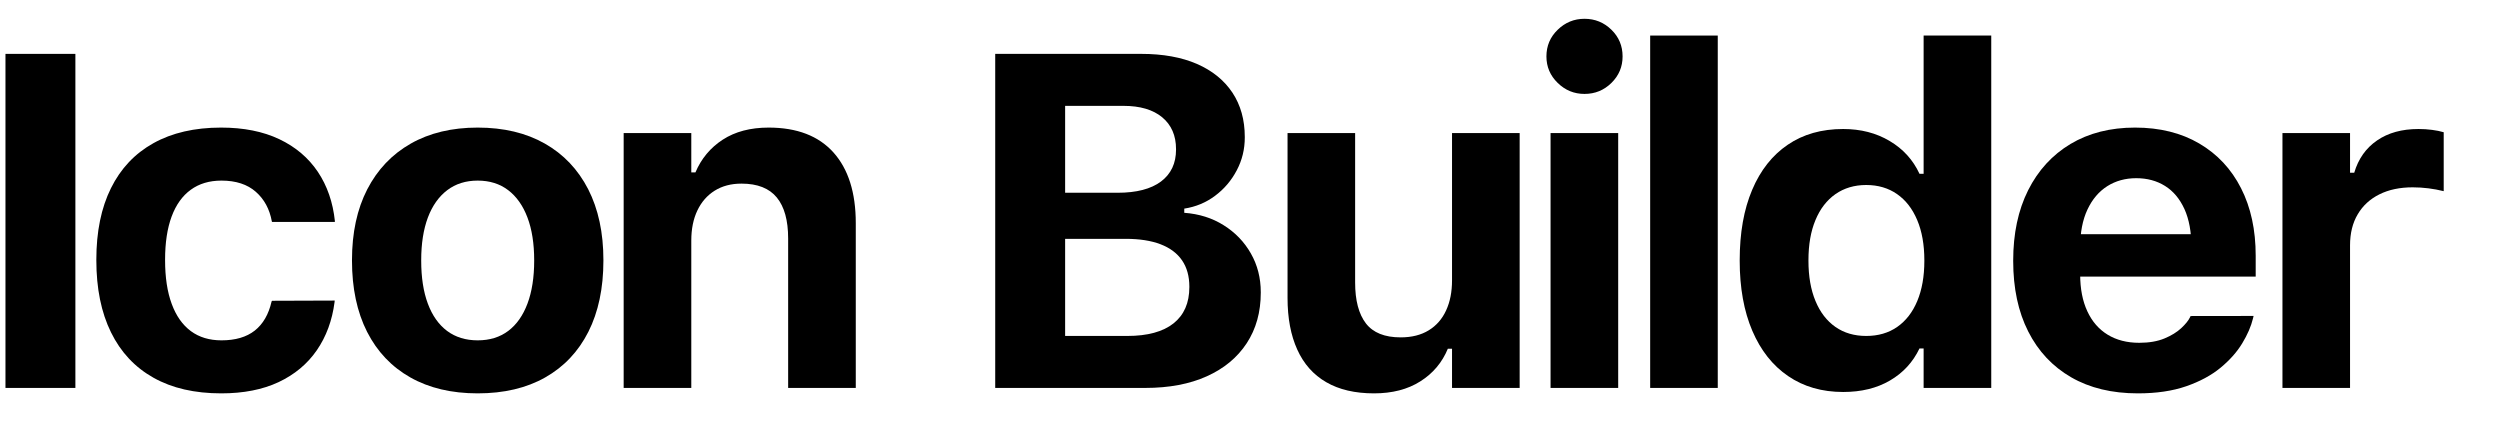
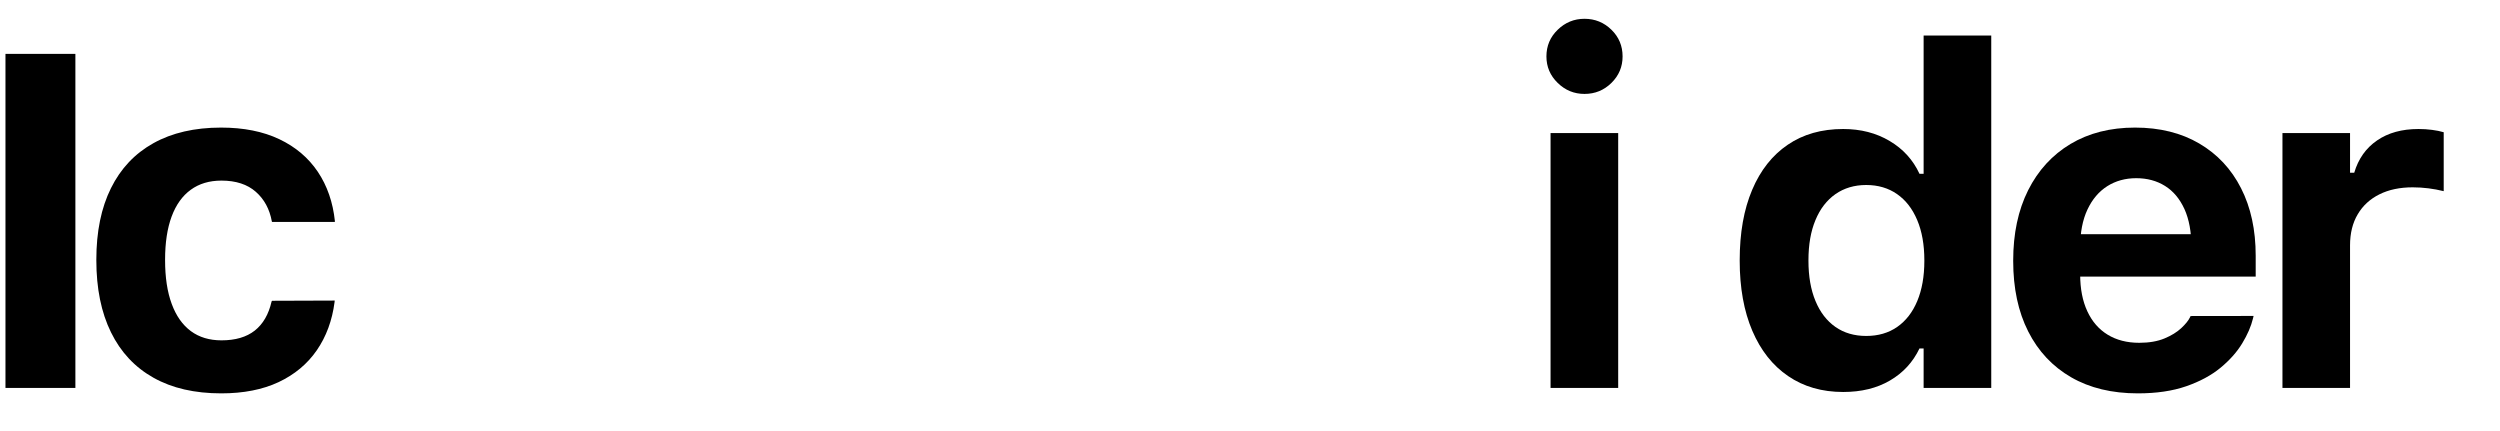
<svg xmlns="http://www.w3.org/2000/svg" width="58px" height="10px" viewBox="0 0 58 10" version="1.1">
  <title>wordmark</title>
  <g id="wordmark" stroke="none" fill="none" transform="translate(0.127, 0.436)" fill-rule="nonzero">
    <polygon id="Path" fill="color(display-p3 0.000 0.000 0.000)" points="0 8.564 1.622 8.564 1.622 0.814 0 0.814" />
    <path d="M5.006,8.69 C5.522,8.69 5.965,8.603 6.337,8.429 C6.708,8.254 7.004,8.008 7.223,7.69 C7.442,7.372 7.58,6.999 7.635,6.572 L7.638,6.537 L6.185,6.542 L6.174,6.558 C6.106,6.857 5.976,7.082 5.783,7.234 C5.591,7.385 5.334,7.46 5.011,7.46 C4.732,7.46 4.495,7.389 4.301,7.246 C4.107,7.102 3.959,6.892 3.857,6.615 C3.754,6.337 3.703,5.999 3.703,5.599 L3.703,5.589 C3.703,5.193 3.754,4.859 3.855,4.587 C3.956,4.315 4.104,4.108 4.298,3.967 C4.493,3.825 4.73,3.754 5.011,3.754 C5.346,3.754 5.612,3.841 5.808,4.014 C6.004,4.186 6.128,4.416 6.18,4.702 L6.185,4.713 L7.64,4.713 L7.643,4.697 C7.597,4.257 7.464,3.874 7.246,3.549 C7.027,3.224 6.73,2.972 6.353,2.793 C5.976,2.614 5.526,2.524 5.003,2.524 C4.387,2.524 3.864,2.645 3.432,2.886 C3.001,3.126 2.672,3.475 2.447,3.93 C2.221,4.386 2.108,4.939 2.108,5.589 L2.108,5.599 C2.108,6.255 2.221,6.813 2.448,7.274 C2.674,7.735 3.003,8.086 3.435,8.328 C3.866,8.57 4.39,8.69 5.006,8.69 Z" id="Path" fill="color(display-p3 0.000 0.000 0.000)" />
-     <path d="M10.955,8.69 C11.564,8.69 12.086,8.567 12.521,8.321 C12.956,8.075 13.29,7.722 13.523,7.262 C13.755,6.802 13.872,6.251 13.872,5.61 L13.872,5.599 C13.872,4.962 13.754,4.414 13.519,3.954 C13.283,3.495 12.948,3.142 12.513,2.895 C12.078,2.648 11.559,2.524 10.955,2.524 C10.356,2.524 9.838,2.648 9.402,2.896 C8.966,3.144 8.63,3.498 8.393,3.957 C8.157,4.416 8.039,4.964 8.039,5.599 L8.039,5.61 C8.039,6.251 8.156,6.802 8.389,7.262 C8.623,7.722 8.958,8.075 9.394,8.321 C9.83,8.567 10.35,8.69 10.955,8.69 Z M10.955,7.46 C10.678,7.46 10.441,7.387 10.246,7.242 C10.051,7.096 9.902,6.885 9.799,6.609 C9.696,6.333 9.645,6.001 9.645,5.613 L9.645,5.602 C9.645,5.215 9.697,4.885 9.8,4.61 C9.904,4.335 10.054,4.124 10.249,3.976 C10.444,3.828 10.68,3.754 10.955,3.754 C11.233,3.754 11.469,3.828 11.663,3.976 C11.857,4.124 12.006,4.335 12.11,4.61 C12.214,4.885 12.266,5.215 12.266,5.602 L12.266,5.613 C12.266,6 12.214,6.331 12.111,6.606 C12.008,6.882 11.86,7.093 11.666,7.24 C11.471,7.387 11.235,7.46 10.955,7.46 Z" id="Shape" fill="color(display-p3 0.000 0.000 0.000)" />
-     <path d="M14.342,8.564 L15.911,8.564 L15.911,5.146 C15.911,4.877 15.958,4.644 16.052,4.447 C16.146,4.25 16.279,4.097 16.453,3.988 C16.627,3.879 16.834,3.824 17.076,3.824 C17.447,3.824 17.72,3.932 17.895,4.146 C18.071,4.361 18.158,4.678 18.158,5.097 L18.158,8.564 L19.727,8.564 L19.727,4.74 C19.727,4.033 19.554,3.487 19.21,3.102 C18.865,2.717 18.363,2.524 17.705,2.524 C17.282,2.524 16.928,2.618 16.641,2.804 C16.355,2.99 16.143,3.243 16.007,3.564 L15.911,3.564 L15.911,2.651 L14.342,2.651 L14.342,8.564 Z" id="Path" fill="color(display-p3 0.000 0.000 0.000)" />
-     <path d="M23.773,8.564 L26.443,8.564 C26.996,8.564 27.472,8.474 27.871,8.294 C28.271,8.114 28.579,7.859 28.796,7.528 C29.014,7.196 29.123,6.805 29.123,6.354 L29.123,6.343 C29.123,6.012 29.046,5.712 28.893,5.444 C28.74,5.175 28.53,4.957 28.263,4.79 C27.997,4.622 27.691,4.526 27.348,4.501 L27.348,4.404 C27.614,4.363 27.853,4.264 28.063,4.106 C28.274,3.949 28.441,3.752 28.565,3.517 C28.69,3.281 28.752,3.027 28.752,2.753 L28.752,2.742 C28.752,2.344 28.656,2.002 28.465,1.713 C28.273,1.425 27.999,1.203 27.642,1.047 C27.284,0.892 26.854,0.814 26.351,0.814 L23.773,0.814 L23.773,2.02 L25.938,2.02 C26.323,2.02 26.622,2.108 26.836,2.285 C27.05,2.463 27.157,2.709 27.157,3.024 L27.157,3.035 C27.157,3.353 27.041,3.6 26.808,3.775 C26.575,3.949 26.239,4.036 25.801,4.036 L23.773,4.036 L23.773,5.105 L25.989,5.105 C26.309,5.105 26.579,5.147 26.798,5.231 C27.018,5.316 27.184,5.44 27.297,5.605 C27.409,5.769 27.466,5.973 27.466,6.214 L27.466,6.225 C27.466,6.592 27.343,6.873 27.098,7.067 C26.853,7.261 26.495,7.358 26.026,7.358 L23.773,7.358 L23.773,8.564 Z M22.962,8.564 L24.584,8.564 L24.584,0.814 L22.962,0.814 L22.962,8.564 Z" id="Shape" fill="color(display-p3 0.000 0.000 0.000)" />
-     <path d="M31.75,8.69 C32.173,8.69 32.531,8.598 32.824,8.412 C33.118,8.227 33.331,7.974 33.463,7.654 L33.56,7.654 L33.56,8.564 L35.129,8.564 L35.129,2.651 L33.56,2.651 L33.56,6.069 C33.56,6.334 33.515,6.566 33.423,6.765 C33.332,6.964 33.198,7.118 33.02,7.227 C32.843,7.336 32.626,7.391 32.368,7.391 C31.997,7.391 31.729,7.283 31.562,7.067 C31.396,6.851 31.312,6.535 31.312,6.118 L31.312,2.651 L29.744,2.651 L29.744,6.475 C29.744,6.944 29.819,7.344 29.97,7.675 C30.12,8.007 30.344,8.259 30.642,8.431 C30.94,8.604 31.31,8.69 31.75,8.69 Z" id="Path" fill="color(display-p3 0.000 0.000 0.000)" />
    <path d="M35.846,8.564 L37.415,8.564 L37.415,2.651 L35.846,2.651 L35.846,8.564 Z M36.633,1.743 C36.877,1.743 37.085,1.658 37.258,1.488 C37.431,1.318 37.517,1.113 37.517,0.873 C37.517,0.629 37.431,0.423 37.258,0.254 C37.085,0.085 36.877,0 36.633,0 C36.393,0 36.186,0.085 36.012,0.254 C35.837,0.423 35.75,0.629 35.75,0.873 C35.75,1.113 35.837,1.318 36.012,1.488 C36.186,1.658 36.393,1.743 36.633,1.743 Z" id="Shape" fill="color(display-p3 0.000 0.000 0.000)" />
-     <polygon id="Path" fill="color(display-p3 0.000 0.000 0.000)" points="38.157 8.564 39.725 8.564 39.725 0.389 38.157 0.389" />
    <path d="M42.635,8.658 C43.054,8.658 43.416,8.57 43.72,8.392 C44.024,8.215 44.253,7.967 44.405,7.648 L44.501,7.648 L44.501,8.564 L46.07,8.564 L46.07,0.389 L44.501,0.389 L44.501,3.596 L44.405,3.596 C44.256,3.274 44.026,3.02 43.713,2.835 C43.401,2.649 43.041,2.557 42.635,2.557 C42.135,2.557 41.707,2.678 41.349,2.922 C40.991,3.165 40.715,3.514 40.523,3.969 C40.33,4.424 40.234,4.968 40.234,5.602 L40.234,5.613 C40.234,6.241 40.332,6.783 40.527,7.239 C40.722,7.695 40.999,8.045 41.359,8.29 C41.719,8.536 42.144,8.658 42.635,8.658 Z M43.169,7.358 C42.894,7.358 42.656,7.289 42.455,7.149 C42.255,7.009 42.1,6.809 41.992,6.547 C41.883,6.286 41.829,5.974 41.829,5.613 L41.829,5.602 C41.829,5.24 41.883,4.929 41.992,4.669 C42.1,4.408 42.255,4.208 42.456,4.067 C42.658,3.927 42.895,3.856 43.169,3.856 C43.445,3.856 43.684,3.927 43.885,4.067 C44.087,4.208 44.242,4.408 44.352,4.669 C44.462,4.929 44.518,5.241 44.518,5.605 L44.518,5.615 C44.518,5.975 44.463,6.286 44.354,6.547 C44.245,6.809 44.089,7.009 43.888,7.149 C43.686,7.289 43.447,7.358 43.169,7.358 Z" id="Shape" fill="color(display-p3 0.000 0.000 0.000)" />
    <path d="M49.471,8.69 C49.902,8.69 50.277,8.635 50.593,8.525 C50.91,8.415 51.175,8.272 51.388,8.097 C51.601,7.921 51.769,7.733 51.892,7.53 C52.015,7.328 52.098,7.135 52.143,6.95 L52.156,6.894 L50.695,6.896 L50.679,6.929 C50.644,7.002 50.576,7.085 50.478,7.177 C50.379,7.269 50.25,7.349 50.089,7.416 C49.927,7.483 49.732,7.517 49.503,7.517 C49.22,7.517 48.976,7.454 48.771,7.329 C48.566,7.204 48.409,7.023 48.299,6.786 C48.189,6.55 48.133,6.265 48.133,5.932 L48.133,5.301 C48.133,4.958 48.189,4.666 48.301,4.427 C48.413,4.188 48.567,4.007 48.762,3.883 C48.957,3.76 49.181,3.698 49.433,3.698 C49.688,3.698 49.91,3.758 50.102,3.878 C50.294,3.998 50.443,4.176 50.552,4.414 C50.66,4.651 50.714,4.947 50.714,5.301 L50.714,5.927 L51.45,4.998 L47.363,4.998 L47.363,5.981 L52.205,5.981 L52.205,5.495 C52.205,4.897 52.092,4.375 51.865,3.93 C51.639,3.485 51.316,3.14 50.897,2.894 C50.478,2.648 49.981,2.524 49.406,2.524 C48.832,2.524 48.333,2.651 47.909,2.904 C47.486,3.158 47.158,3.515 46.926,3.977 C46.694,4.439 46.579,4.984 46.579,5.613 L46.579,5.618 C46.579,6.25 46.695,6.796 46.928,7.255 C47.16,7.714 47.493,8.068 47.924,8.317 C48.355,8.566 48.871,8.69 49.471,8.69 Z" id="Path" fill="color(display-p3 0.000 0.000 0.000)" />
    <path d="M52.826,8.564 L54.394,8.564 L54.394,5.256 C54.394,4.976 54.453,4.736 54.572,4.536 C54.69,4.335 54.858,4.181 55.075,4.073 C55.293,3.964 55.55,3.91 55.847,3.91 C55.971,3.91 56.093,3.918 56.213,3.933 C56.332,3.948 56.451,3.97 56.567,3.999 L56.567,2.632 C56.49,2.609 56.4,2.59 56.297,2.577 C56.194,2.563 56.089,2.557 55.982,2.557 C55.598,2.557 55.278,2.645 55.02,2.823 C54.762,3 54.586,3.25 54.491,3.572 L54.394,3.572 L54.394,2.651 L52.826,2.651 L52.826,8.564 Z" id="Path" fill="color(display-p3 0.000 0.000 0.000)" />
  </g>
</svg>